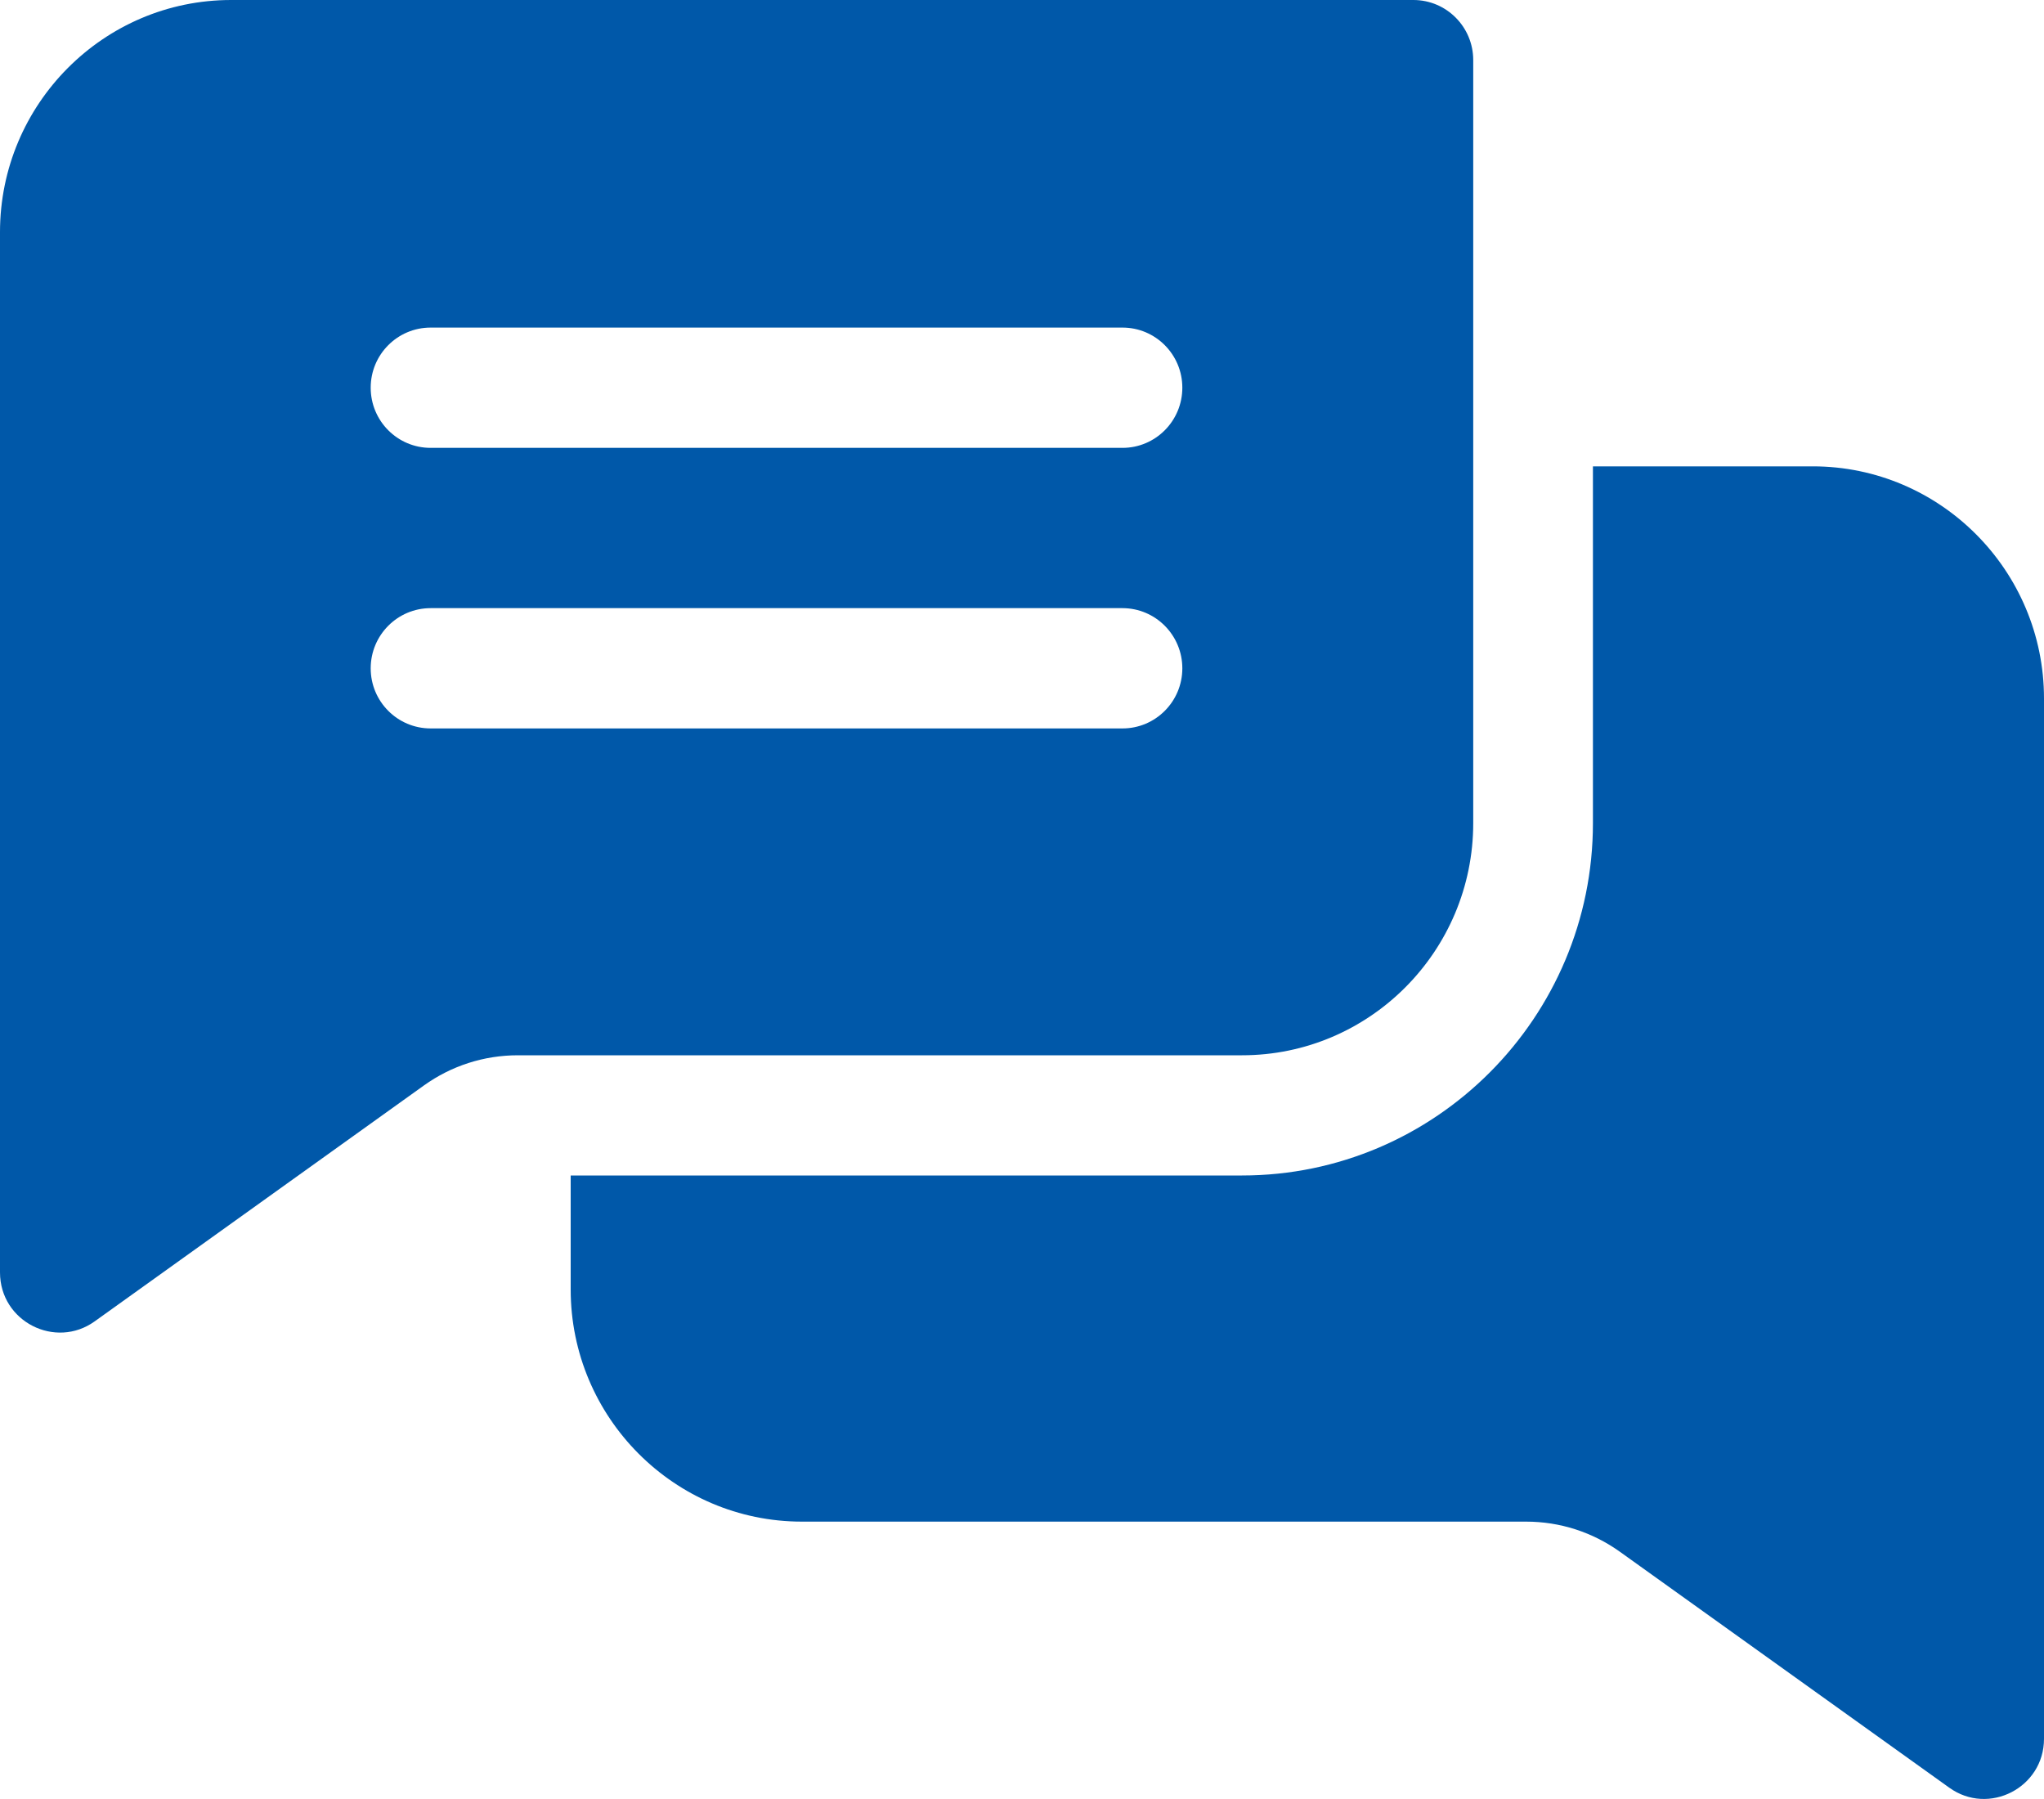
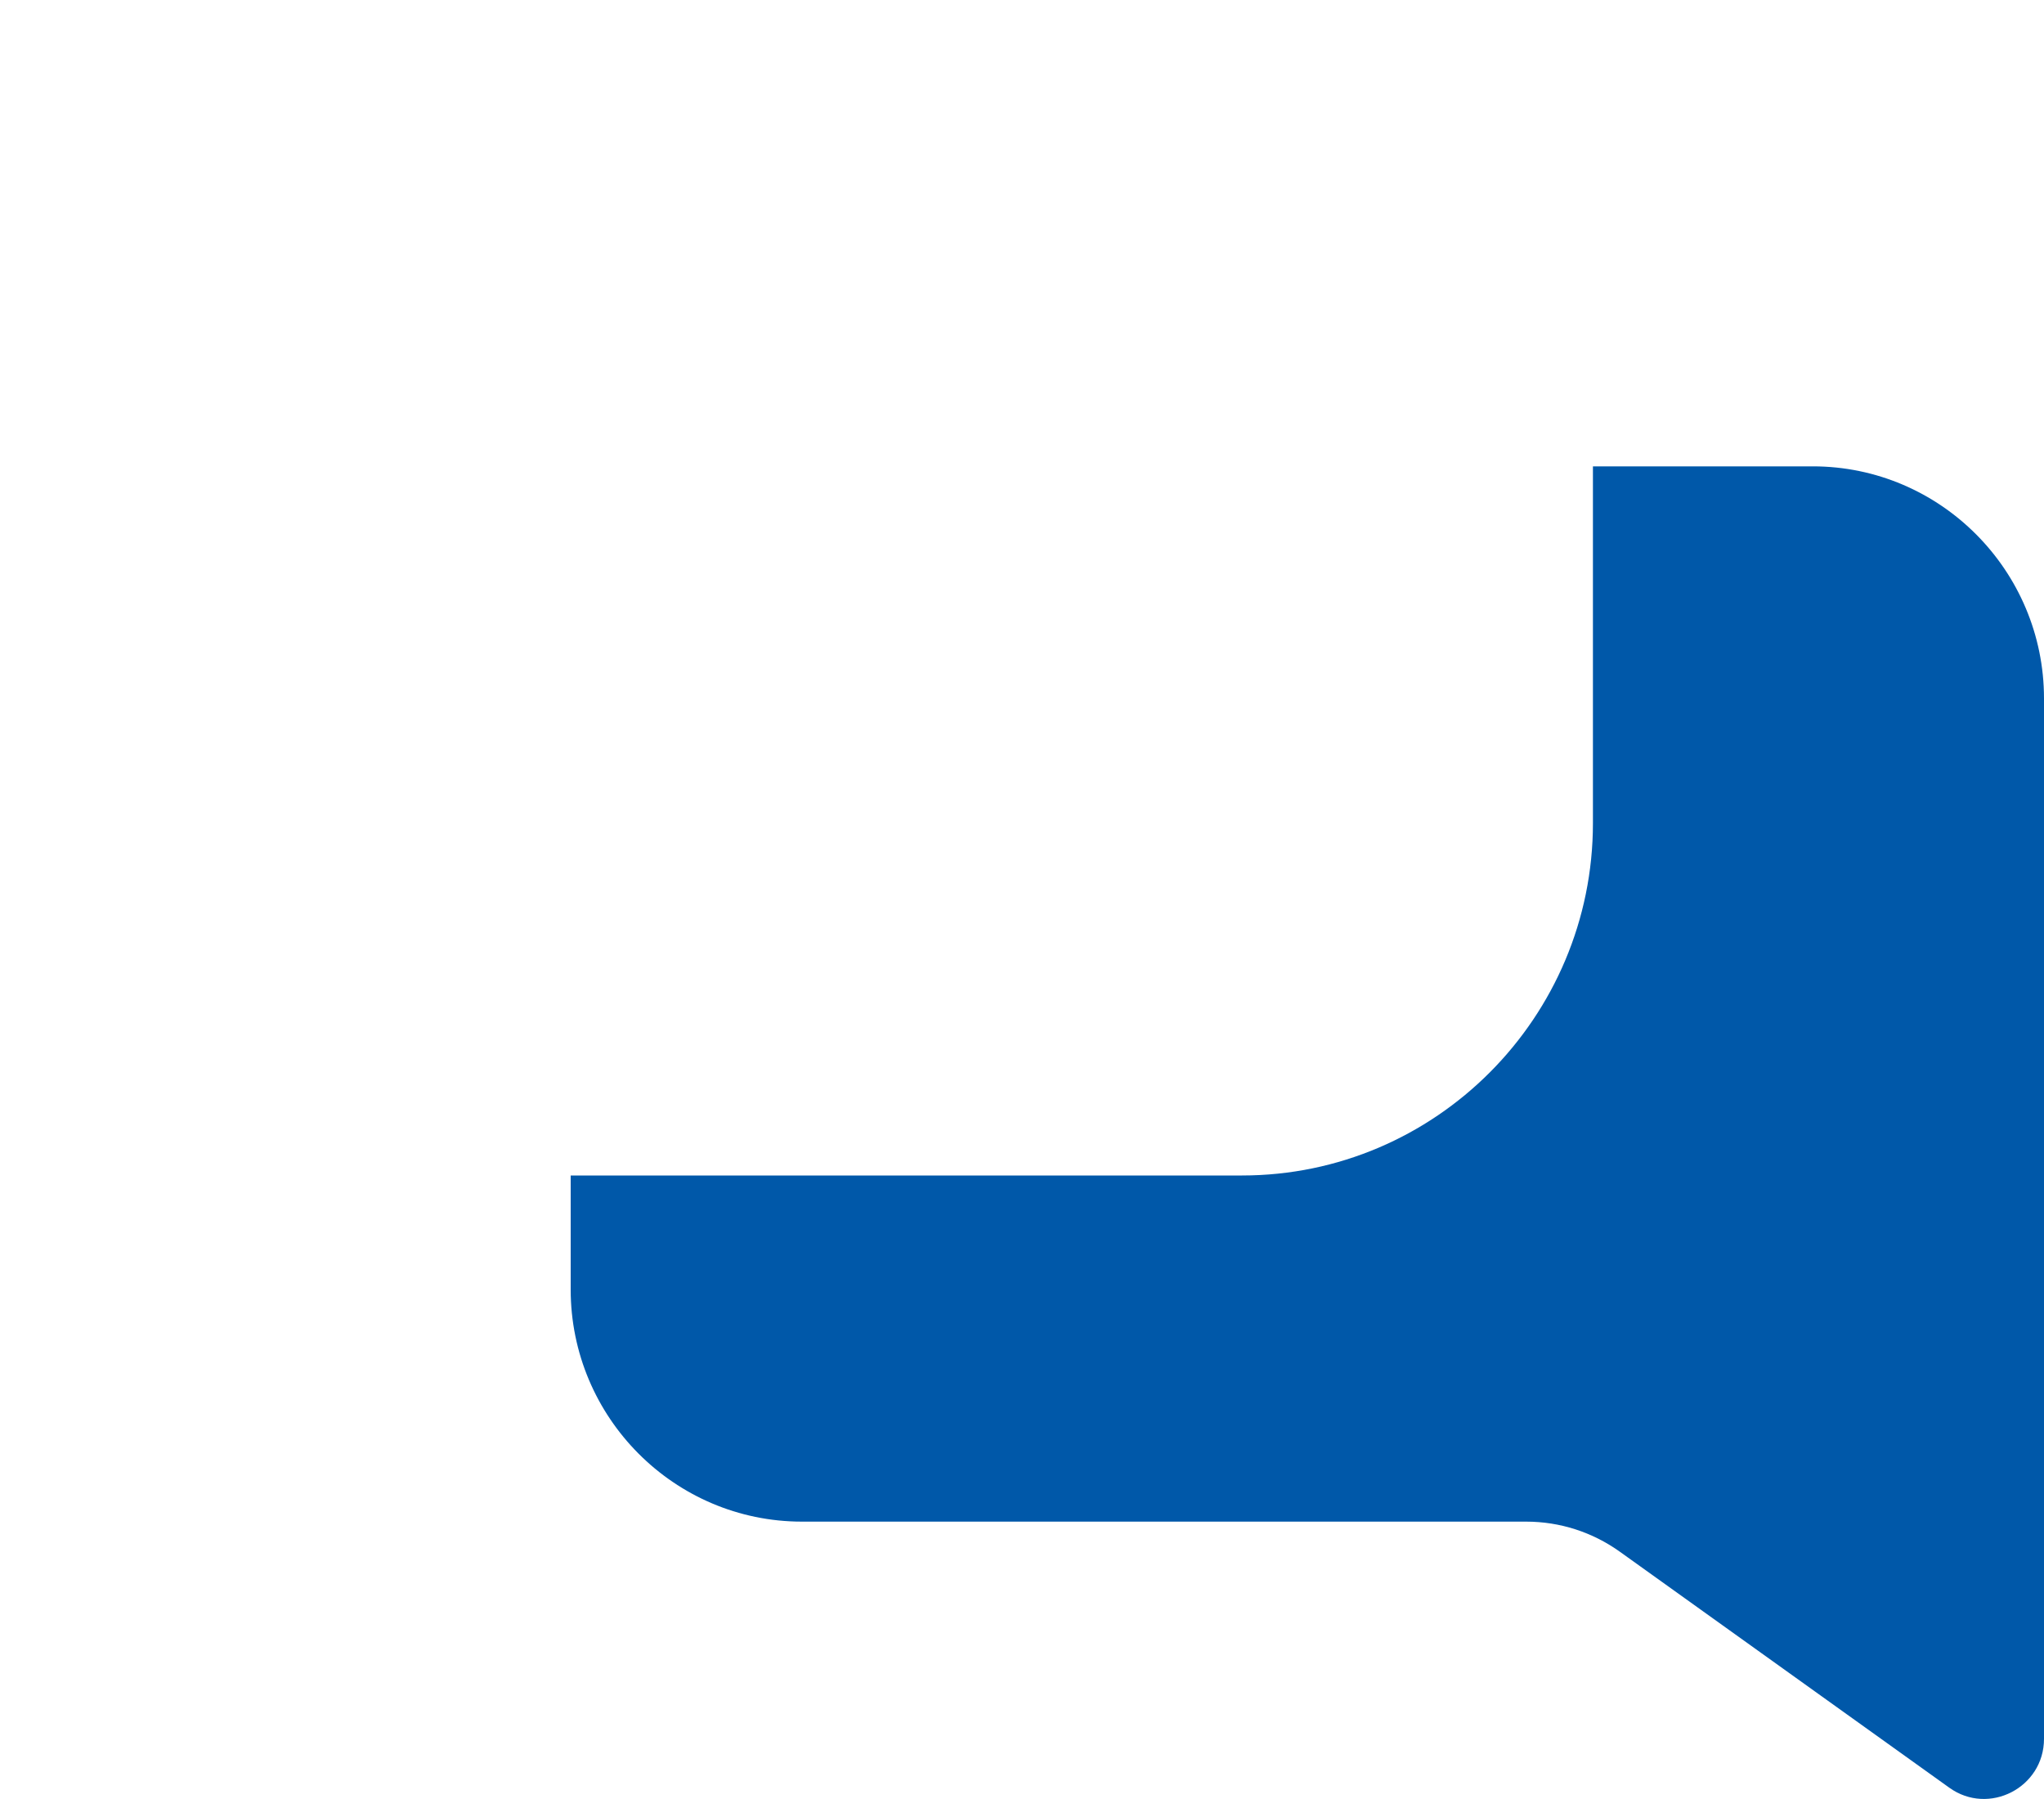
<svg xmlns="http://www.w3.org/2000/svg" width="25" height="22" viewBox="0 0 25 22" fill="none">
-   <path d="M17.287 0H2.827C1.268 0 0 1.273 0 2.839V15.56C0 16.163 0.679 16.503 1.158 16.159L5.185 13.274C5.522 13.033 5.92 12.905 6.335 12.905H15.192C16.751 12.905 18.019 11.632 18.019 10.066V0.735C18.019 0.329 17.691 0 17.287 0ZM13.729 8.908H5.267C4.862 8.908 4.534 8.579 4.534 8.173C4.534 7.767 4.862 7.437 5.267 7.437H13.729C14.133 7.437 14.461 7.767 14.461 8.173C14.461 8.579 14.133 8.908 13.729 8.908ZM13.729 5.477H5.267C4.862 5.477 4.534 5.148 4.534 4.741C4.534 4.335 4.862 4.006 5.267 4.006H13.729C14.133 4.006 14.461 4.335 14.461 4.741C14.461 5.148 14.133 5.477 13.729 5.477Z" fill="#0058A9" />
  <path d="M25 8.542V21.264C25 21.862 24.324 22.208 23.842 21.862L19.815 18.978C19.477 18.736 19.08 18.608 18.665 18.608H9.808C8.249 18.608 6.98 17.335 6.98 15.769V14.375H15.191C17.558 14.375 19.483 12.442 19.483 10.066V5.703H22.172C23.731 5.703 25 6.977 25 8.542Z" fill="#0058A9" />
</svg>